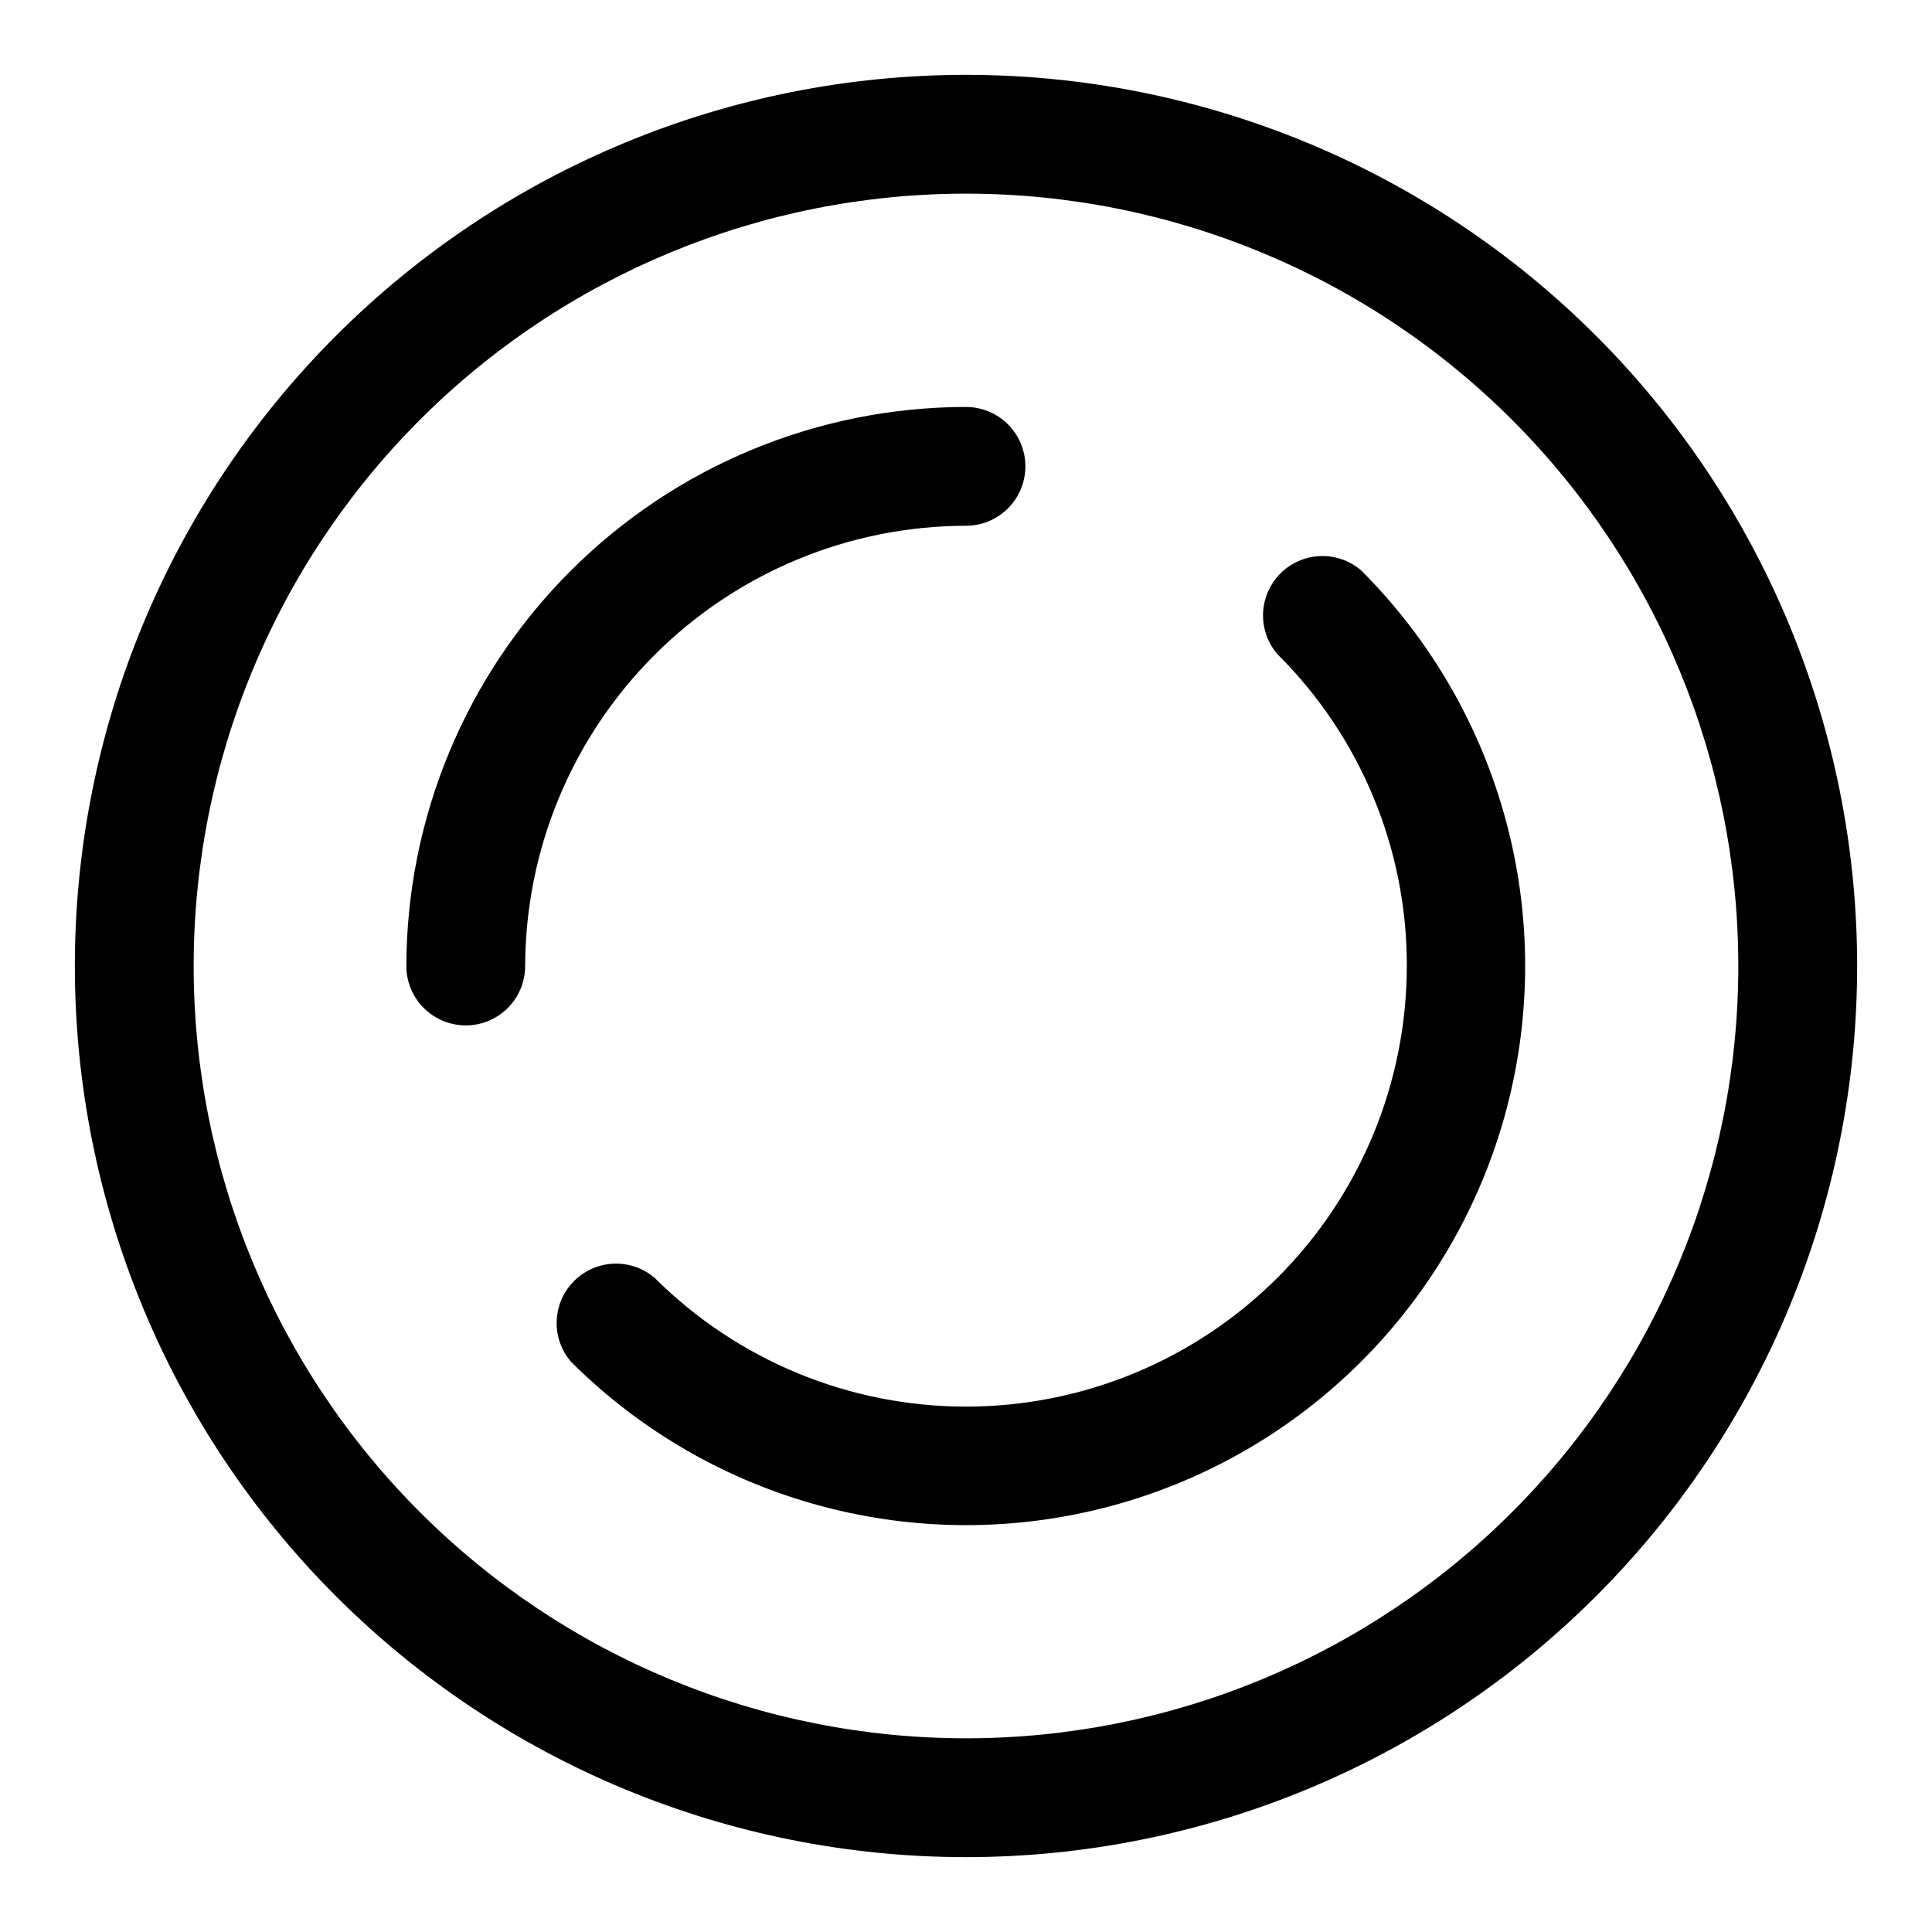
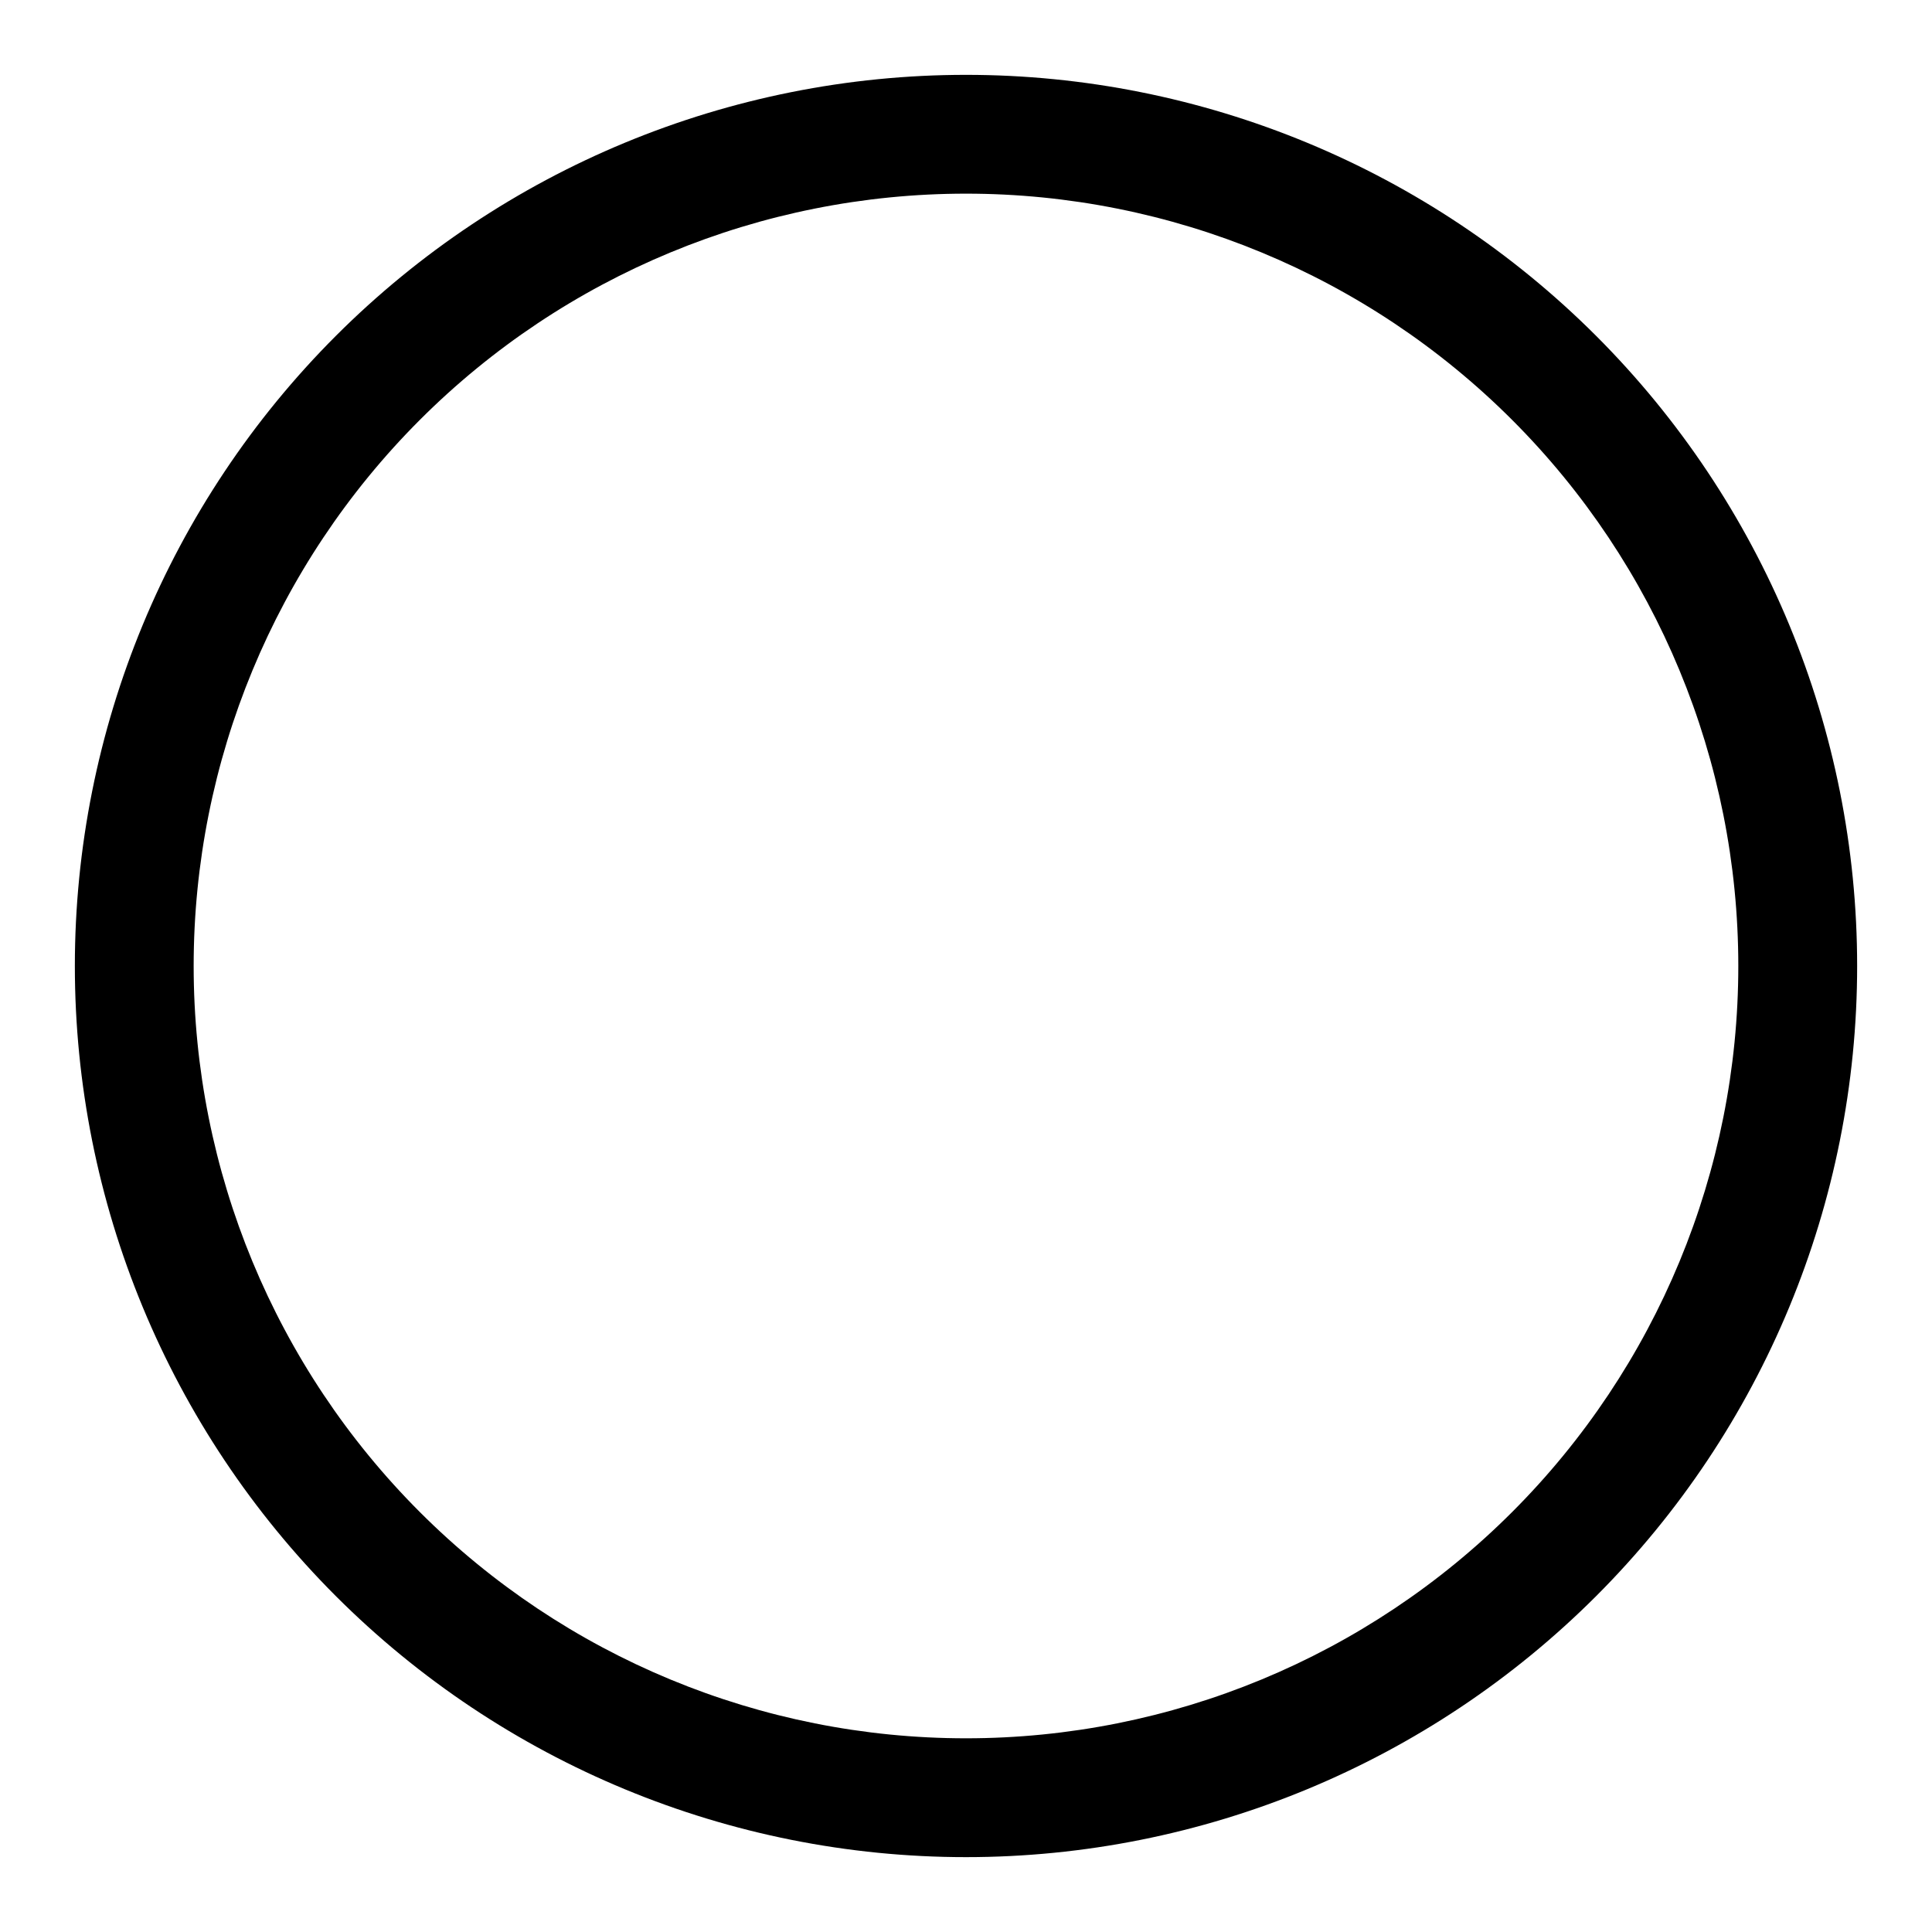
<svg xmlns="http://www.w3.org/2000/svg" fill="#000000" width="800px" height="800px" version="1.1" viewBox="144 144 512 512">
  <g>
    <path d="m400 636.16c62.633 0 122.7-24.883 166.99-69.172 44.289-44.289 69.172-104.36 69.172-166.99 0-62.637-24.883-122.7-69.172-166.99-44.289-44.289-104.36-69.172-166.99-69.172-62.637 0-122.7 24.883-166.99 69.172-44.289 44.289-69.172 104.36-69.172 166.99 0 62.633 24.883 122.7 69.172 166.99 44.289 44.289 104.36 69.172 166.99 69.172zm0-440.84c54.281 0 106.34 21.566 144.72 59.949 38.387 38.383 59.949 90.441 59.949 144.73 0 54.281-21.562 106.34-59.949 144.72-38.383 38.387-90.441 59.949-144.72 59.949-54.285 0-106.34-21.562-144.73-59.949-38.383-38.383-59.949-90.441-59.949-144.72 0-54.285 21.566-106.34 59.949-144.73 38.383-38.383 90.441-59.949 144.73-59.949z" />
-     <path d="m516.82 400c-0.016 30.957-12.32 60.645-34.207 82.539-21.891 21.895-51.574 34.203-82.531 34.227-30.961 0.02-60.664-12.246-82.582-34.109-4.055-3.473-9.59-4.652-14.707-3.141-5.117 1.512-9.117 5.516-10.633 10.633-1.512 5.117-0.332 10.652 3.141 14.707 37.461 37.402 92.031 51.98 143.16 38.242 51.125-13.742 91.035-53.711 104.7-104.86 13.66-51.145-1-105.7-38.461-143.1-4.051-3.473-9.586-4.652-14.703-3.141-5.117 1.512-9.121 5.516-10.633 10.633-1.516 5.117-0.332 10.652 3.137 14.707 22.035 21.852 34.395 51.621 34.324 82.656z" />
-     <path d="m267.43 415.74c4.176 0 8.18-1.66 11.133-4.609 2.953-2.953 4.609-6.957 4.609-11.133 0.086-30.945 12.426-60.594 34.32-82.457 21.895-21.867 51.559-34.168 82.504-34.207 5.625 0 10.82-3 13.633-7.871s2.812-10.875 0-15.746-8.008-7.871-13.633-7.871c-39.297 0.039-76.969 15.656-104.77 43.43-27.801 27.77-43.457 65.426-43.539 104.72 0 4.176 1.656 8.18 4.609 11.133 2.953 2.949 6.957 4.609 11.133 4.609z" />
  </g>
</svg>